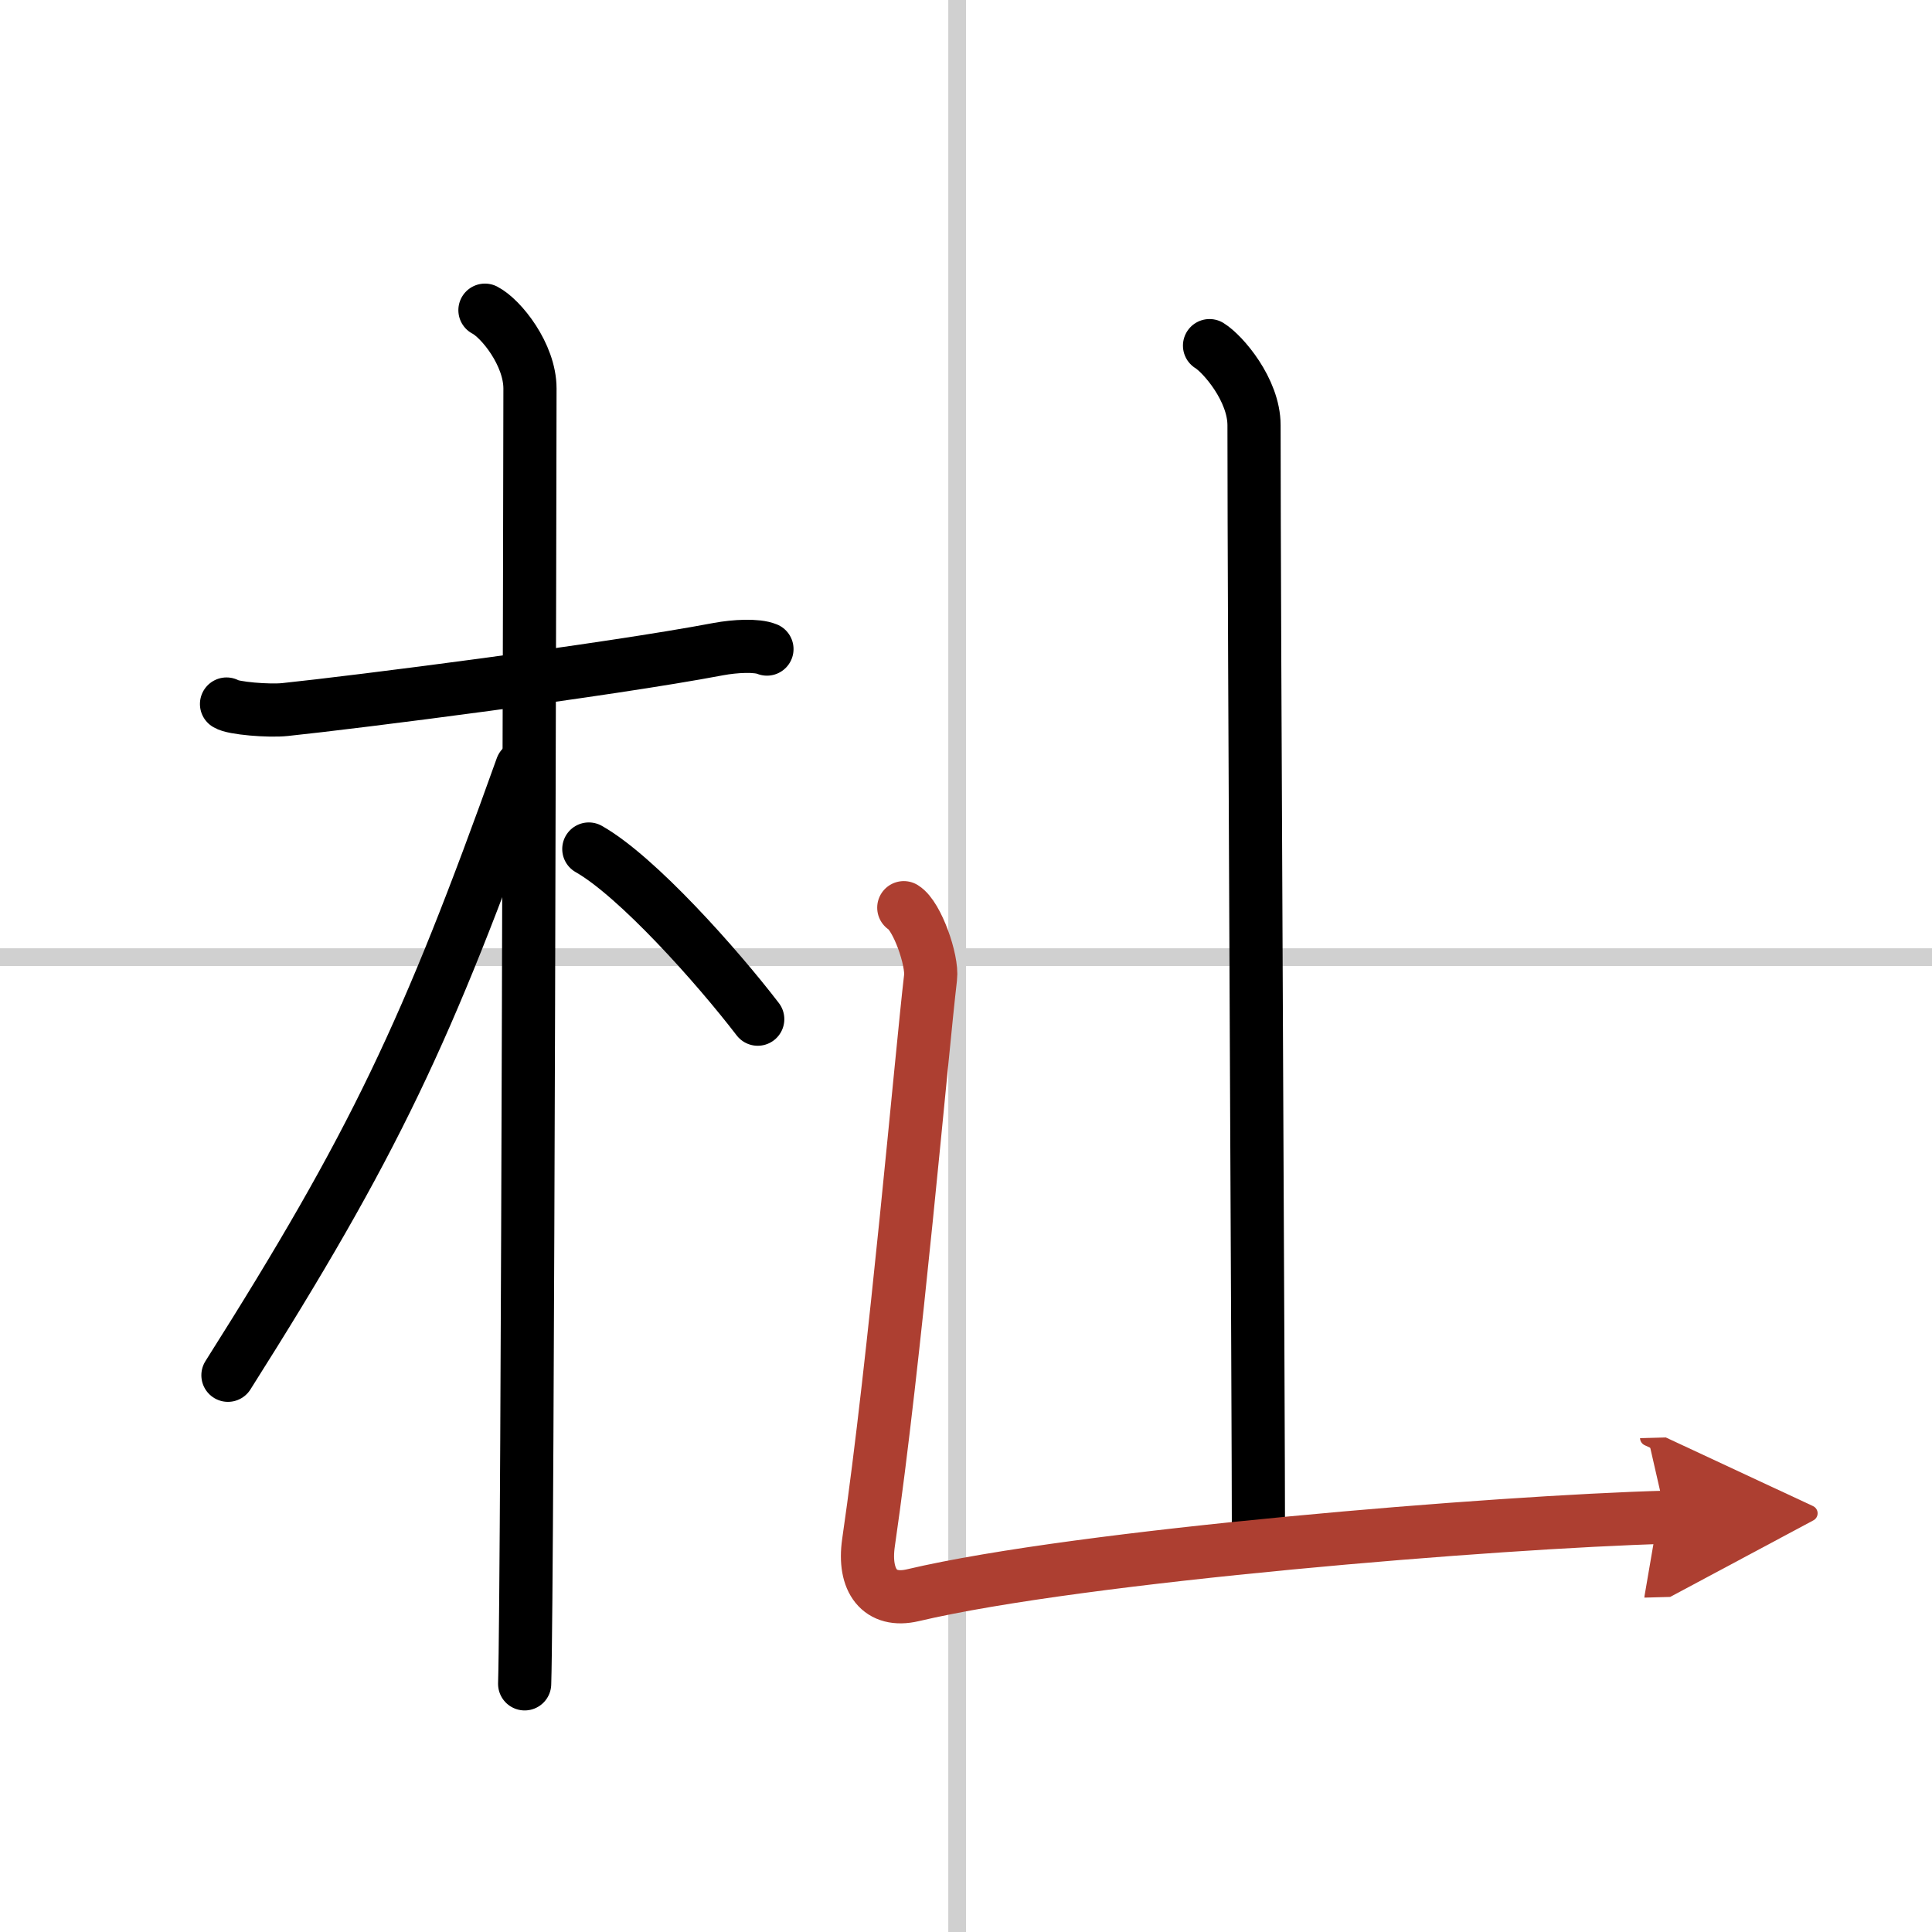
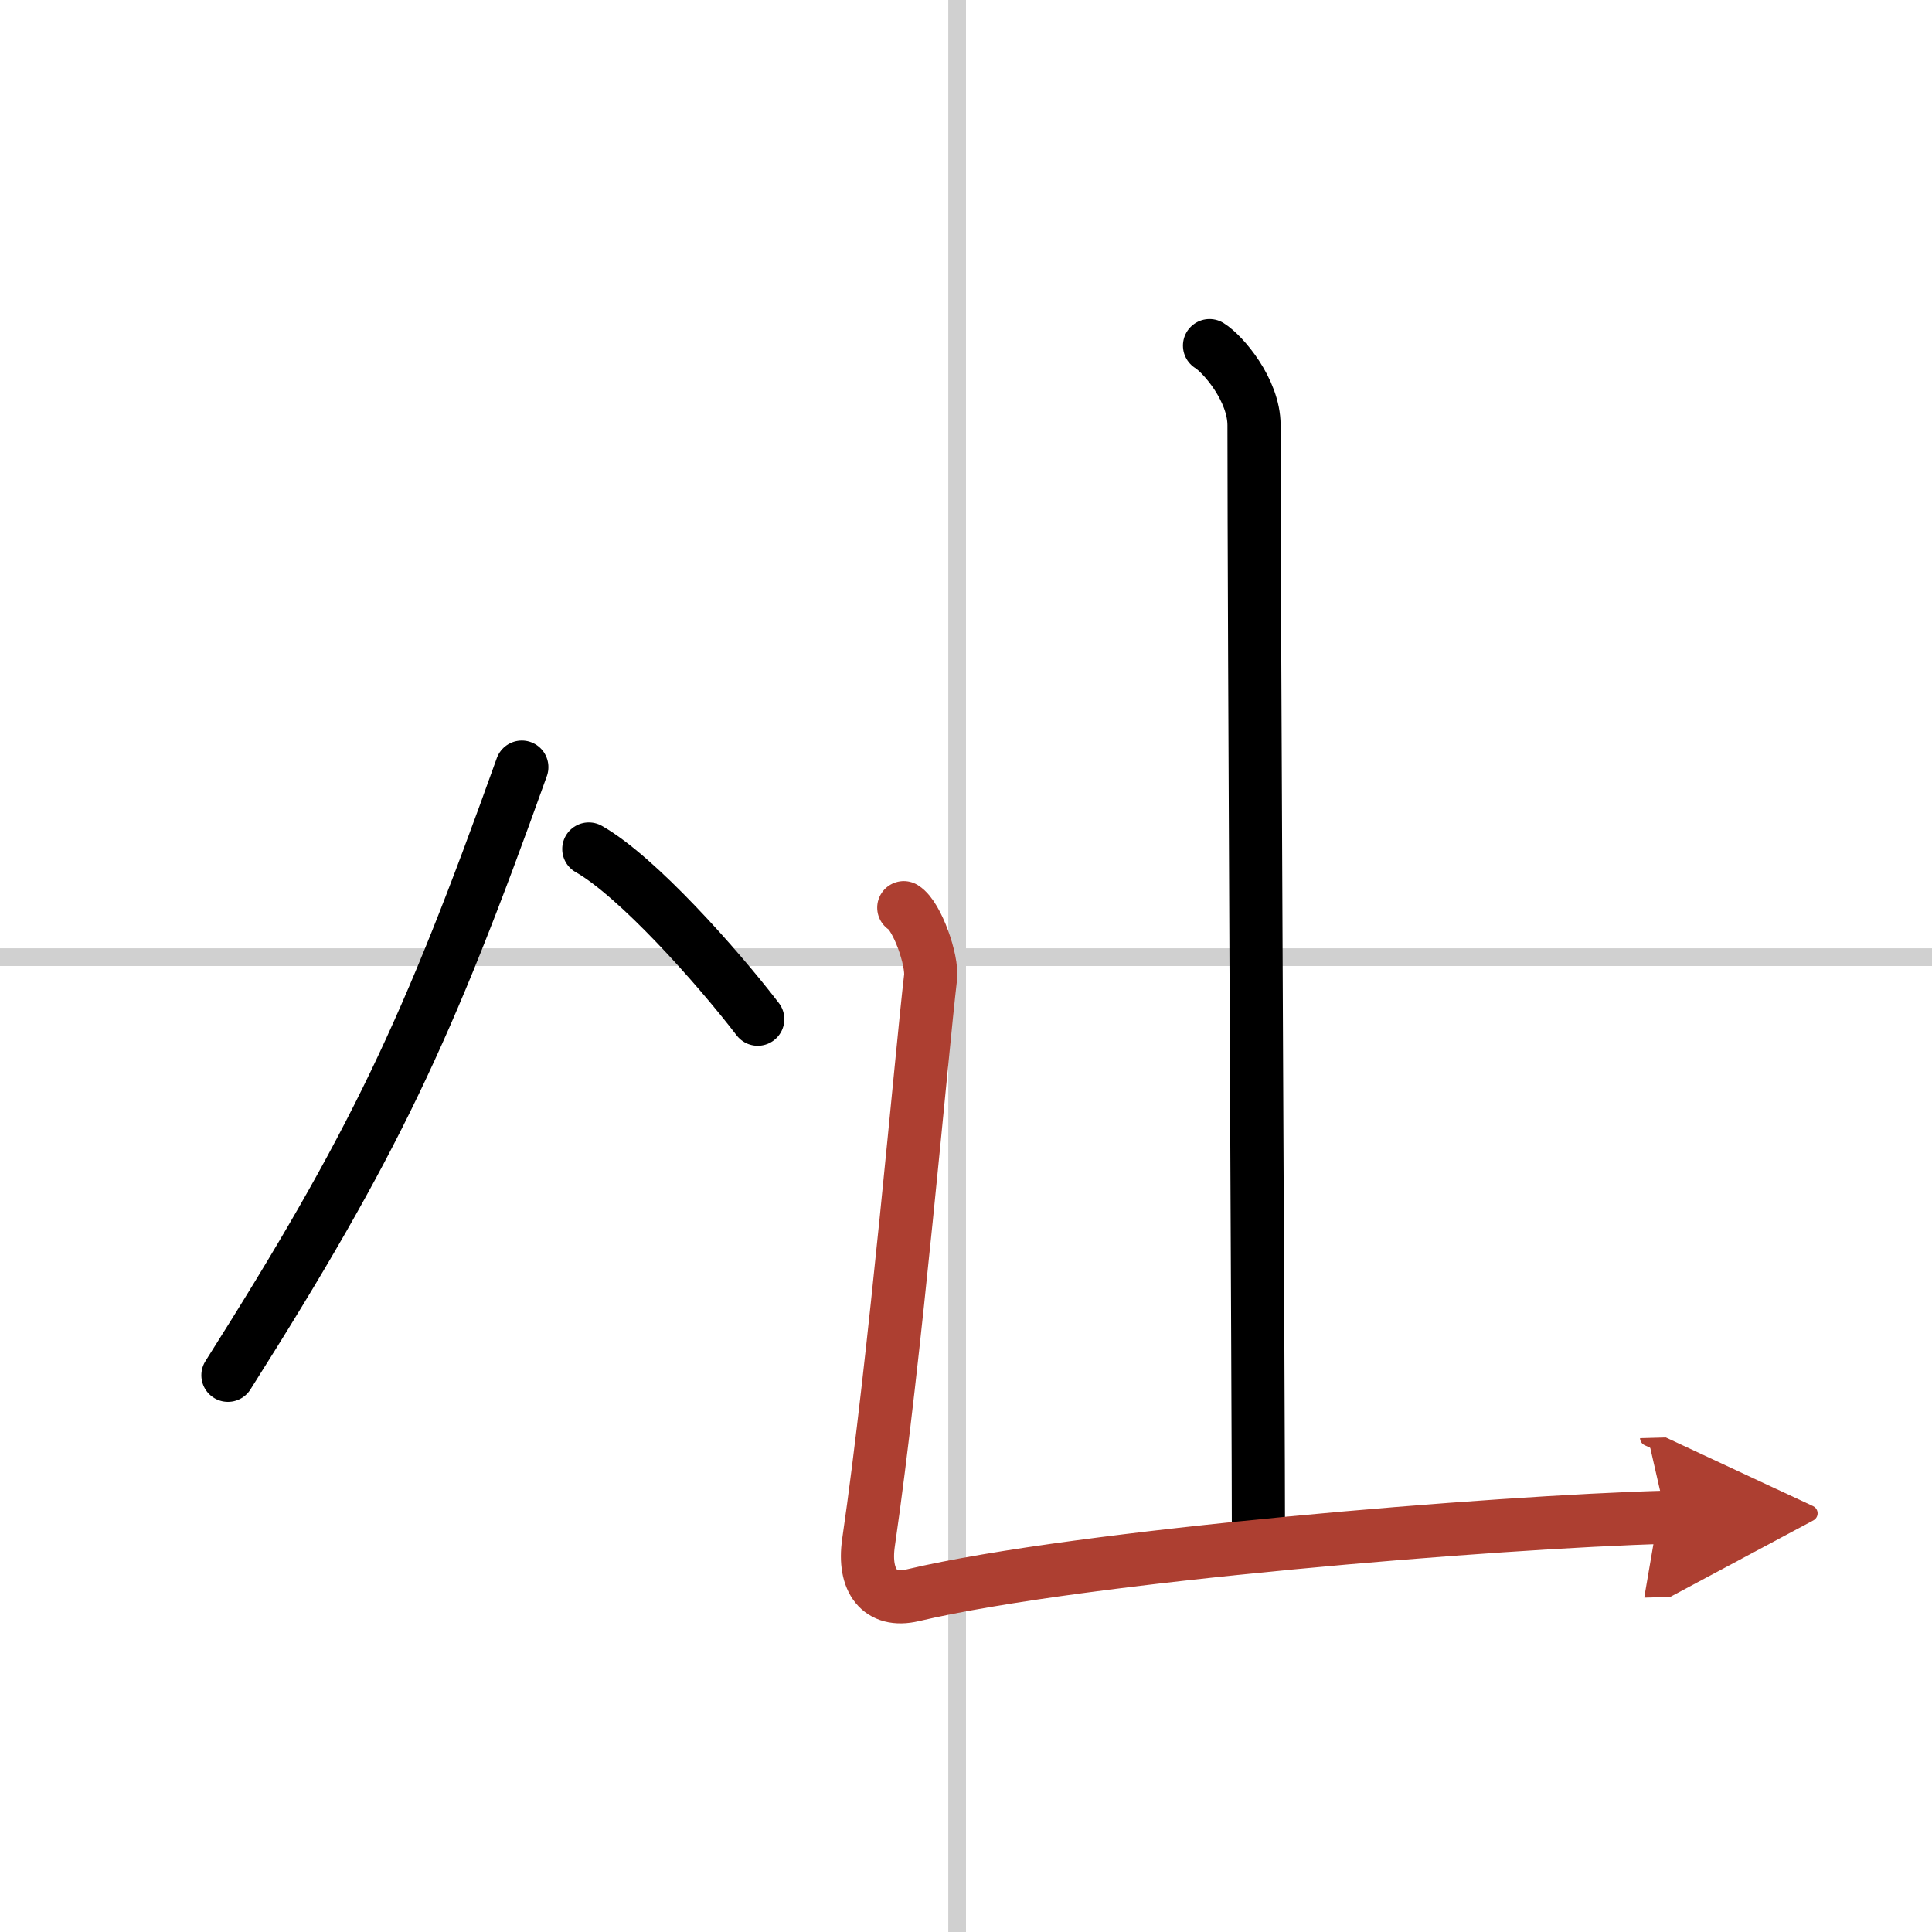
<svg xmlns="http://www.w3.org/2000/svg" width="400" height="400" viewBox="0 0 109 109">
  <defs>
    <marker id="a" markerWidth="4" orient="auto" refX="1" refY="5" viewBox="0 0 10 10">
      <polyline points="0 0 10 5 0 10 1 5" fill="#ad3f31" stroke="#ad3f31" />
    </marker>
  </defs>
  <g fill="none" stroke="#000" stroke-linecap="round" stroke-linejoin="round" stroke-width="3">
    <rect width="100%" height="100%" fill="#fff" stroke="#fff" />
    <line x1="54" x2="54" y2="109" stroke="#d0d0d0" stroke-width="1" />
    <line x2="109" y1="54" y2="54" stroke="#d0d0d0" stroke-width="1" />
-     <path d="m12.78 39.72c0.35 0.24 2.39 0.41 3.31 0.31 3.94-0.41 18.12-2.21 24.45-3.41 0.92-0.17 2.15-0.24 2.73 0" />
-     <path d="m27.36 17.5c0.91 0.47 2.54 2.5 2.54 4.42 0 0.95-0.12 67.25-0.3 73.08" />
    <path d="m29.44 43.28c-5.34 14.93-8.31 21.24-16.58 34.31" />
    <path d="m33.22 47.9c2.73 1.55 7.22 6.59 9.53 9.6" />
    <path d="m68.24 19.5c0.76 0.47 2.51 2.5 2.51 4.49 0 10.76 0.25 55.26 0.25 63.18" />
    <path d="m50.99 51.21c0.76 0.47 1.63 2.98 1.51 3.94-0.5 4.23-2 21.6-3.5 31.88-0.31 2.15 0.63 3.41 2.5 2.97 9.5-2.24 33-4.14 42.5-4.4" marker-end="url(#a)" stroke="#ad3f31" />
  </g>
</svg>